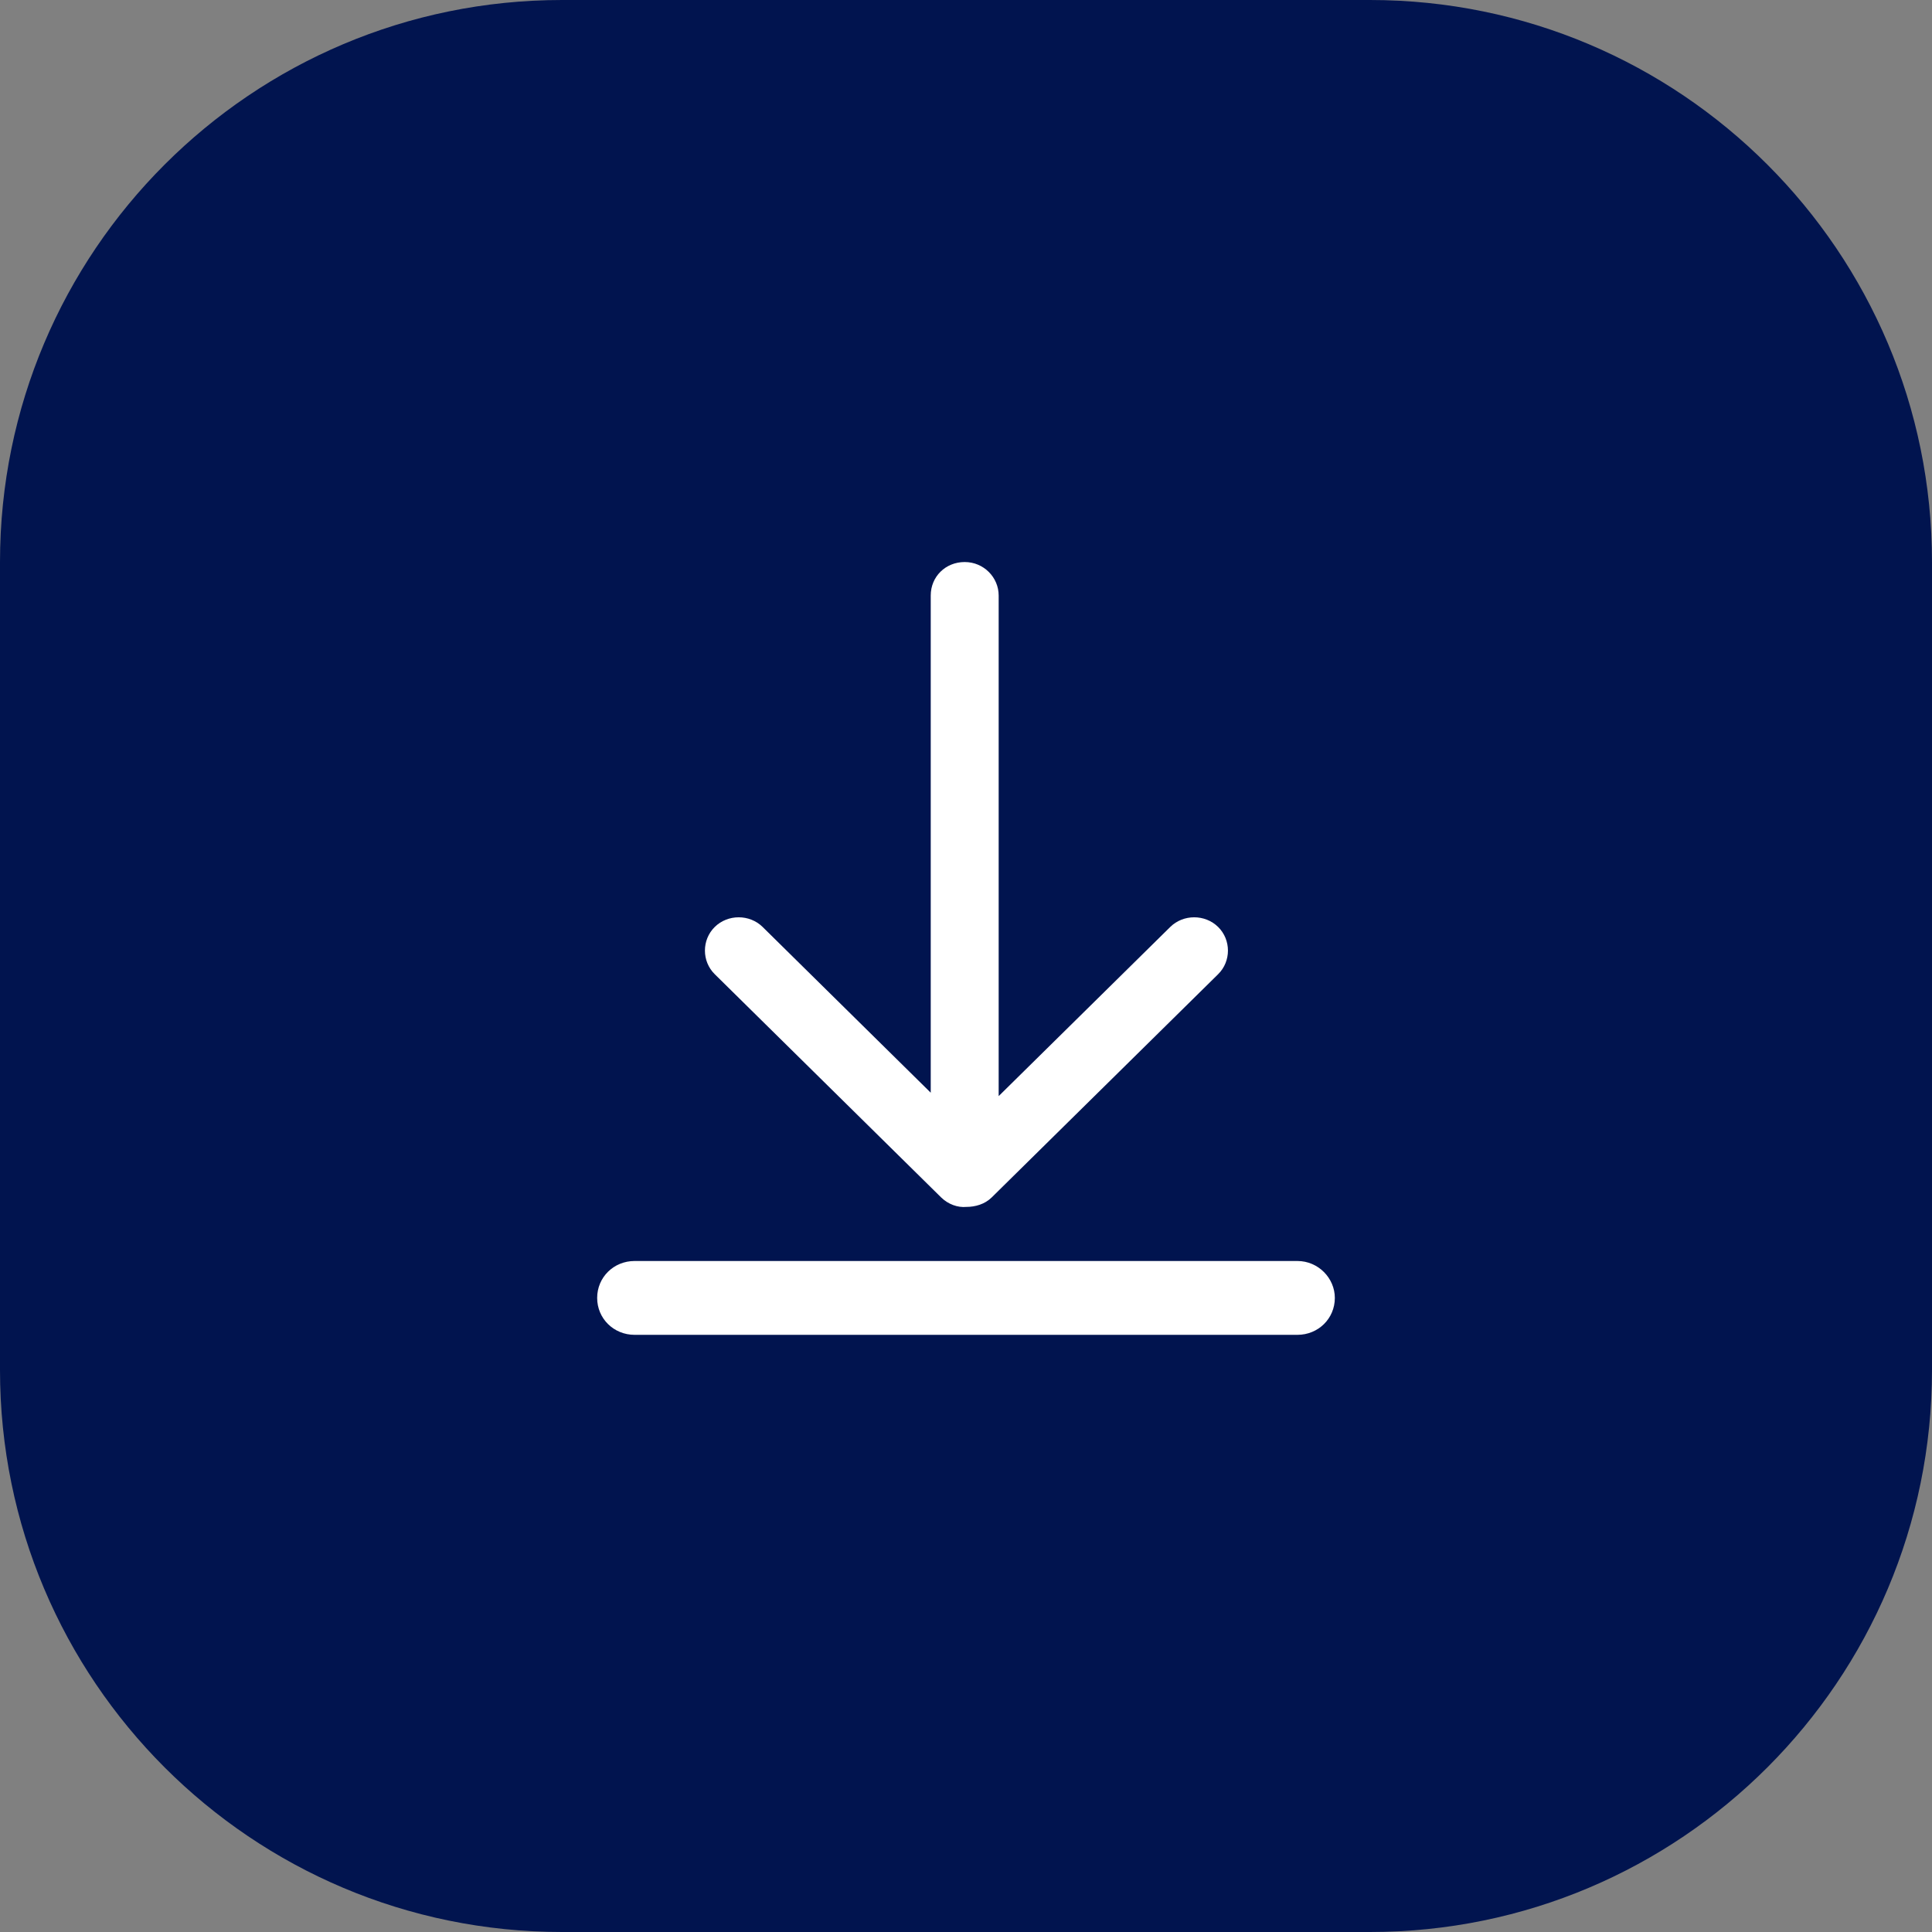
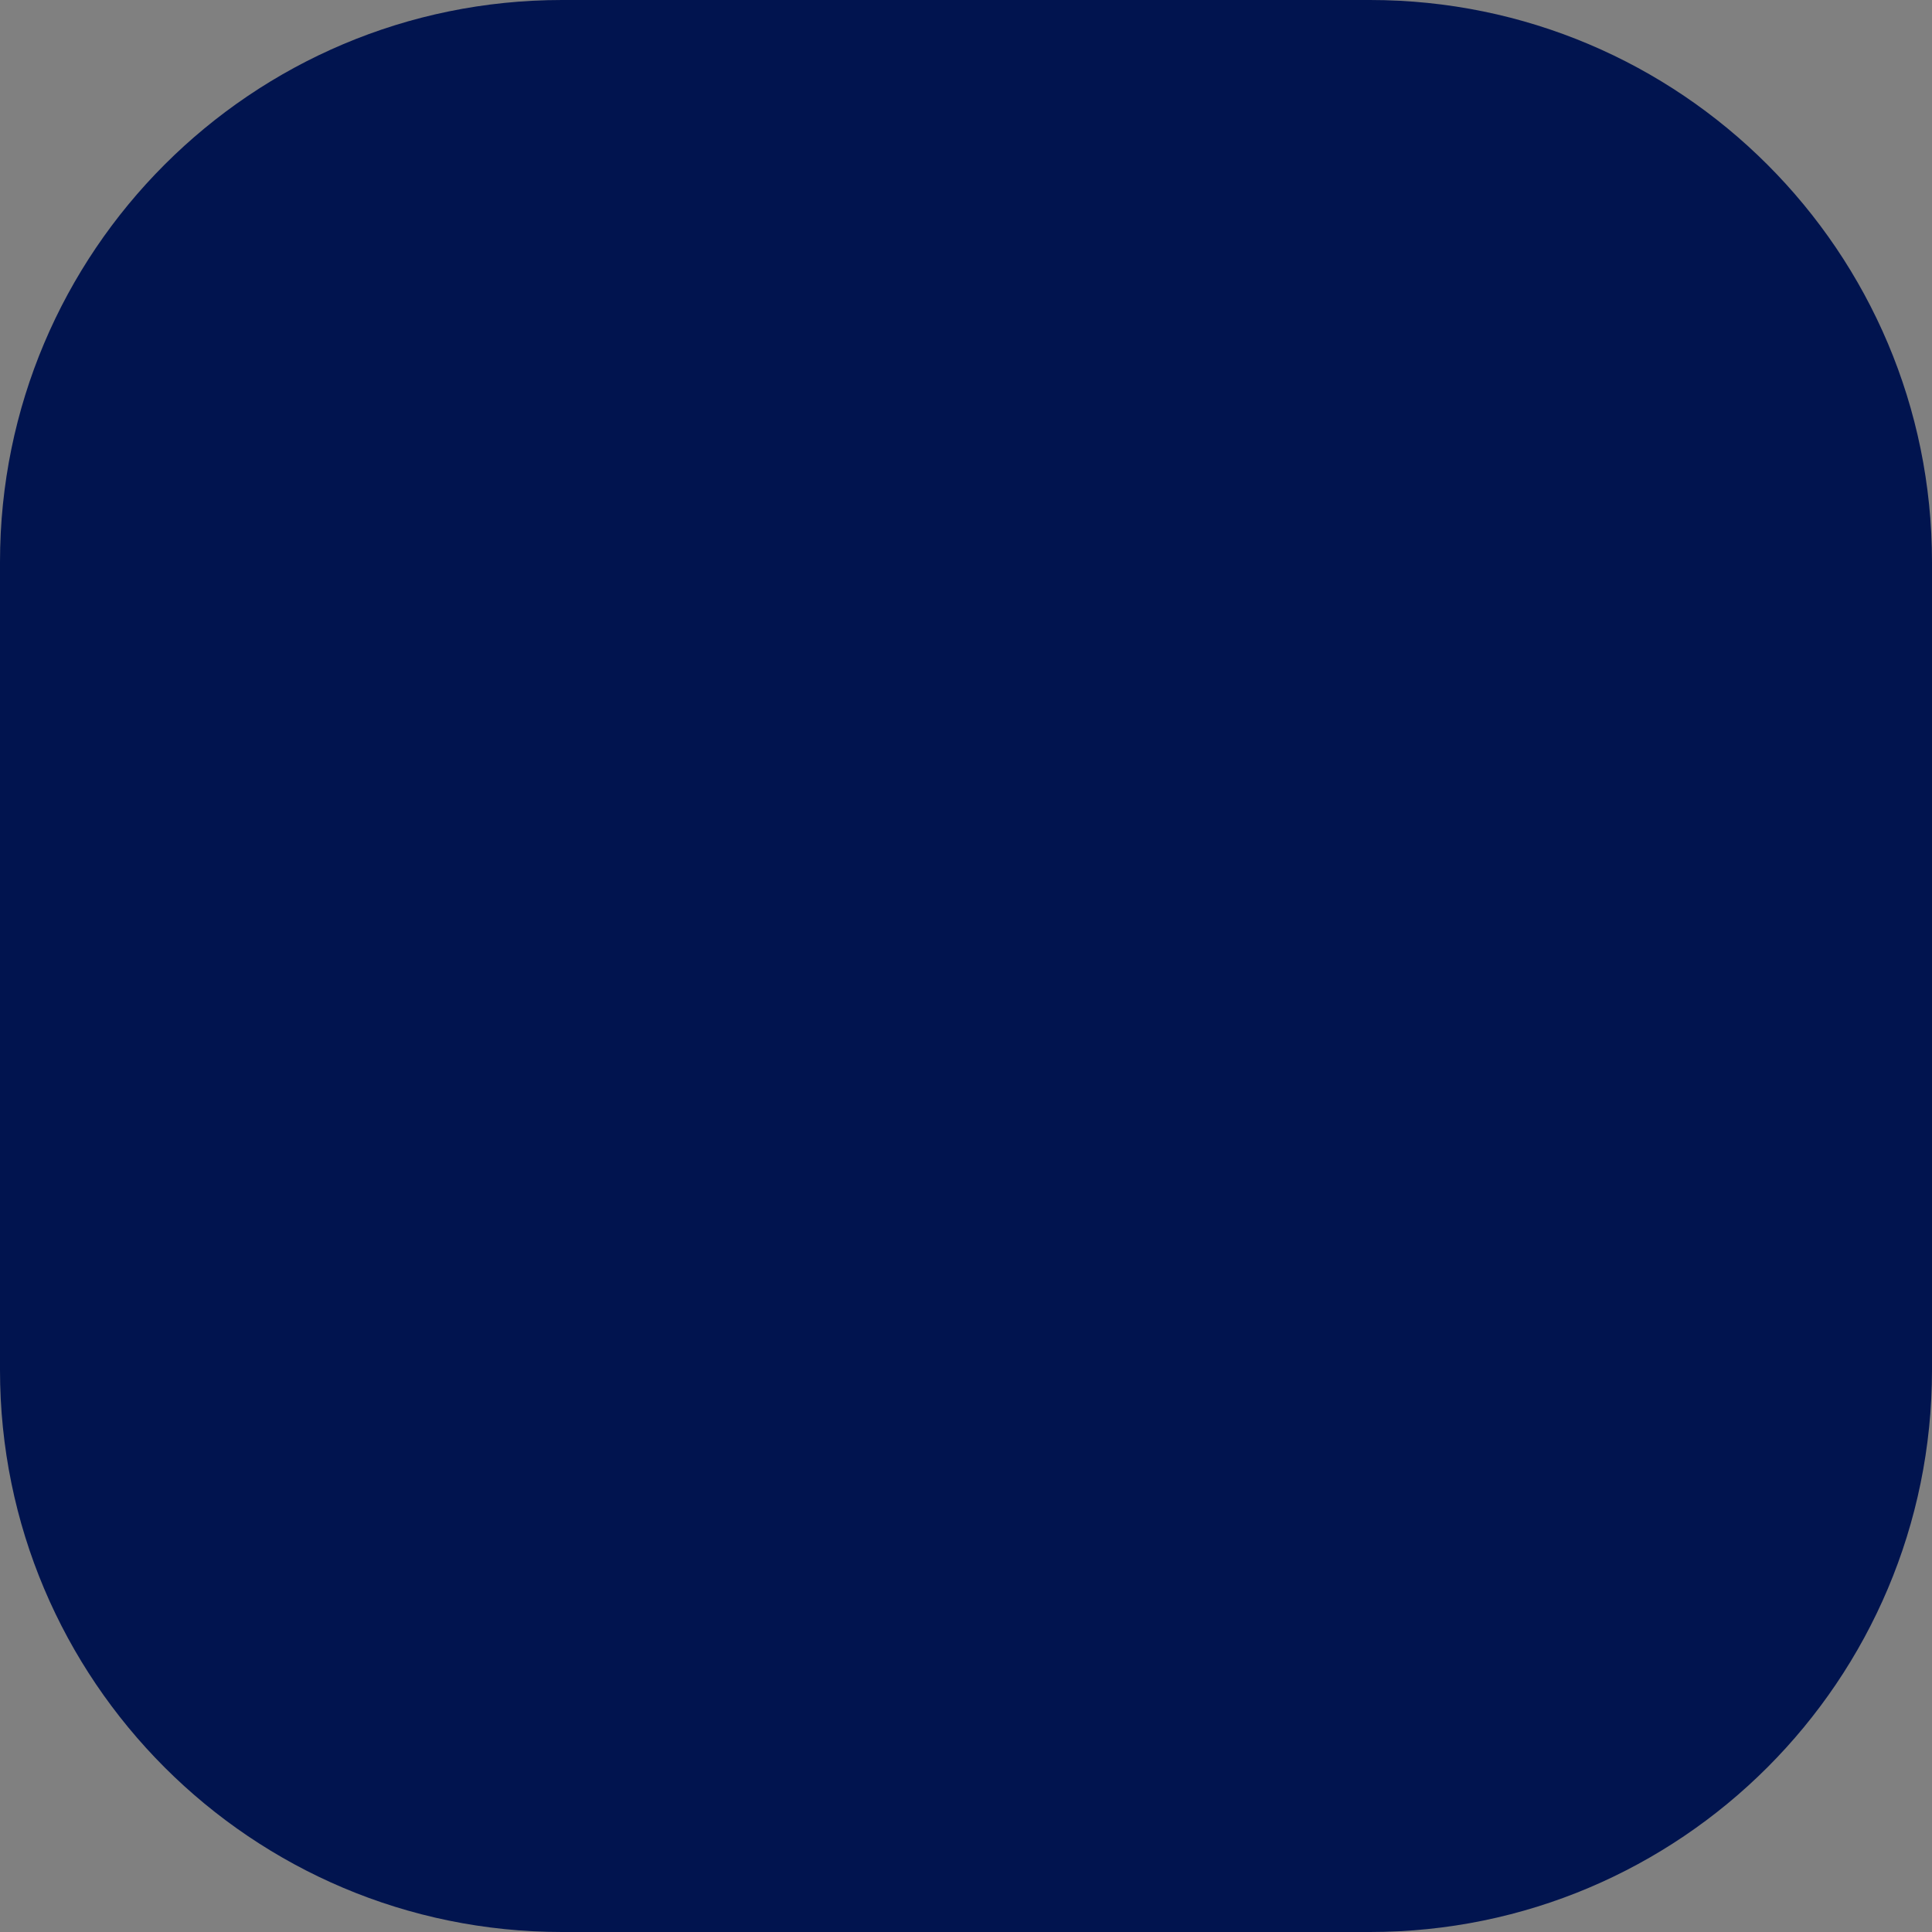
<svg xmlns="http://www.w3.org/2000/svg" width="55" height="55" viewBox="0 0 55 55" fill="none">
  <rect x="0" y="0" width="55" height="55" fill="#808080" stroke="none" />
  <path fill="#01144F" d="M0 39L0 16C0 7.163 7.163 0 16 0L39 0C47.837 0 55 7.163 55 16L55 39C55 47.837 47.837 55 39 55L16 55C7.163 55 0 47.837 0 39Z">
</path>
-   <path d="M36.934 35.898L18.066 35.898C17.471 35.898 17 36.362 17 36.949C17 37.536 17.471 38 18.066 38L36.934 38C37.529 38 38 37.536 38 36.949C38 36.387 37.529 35.898 36.934 35.898ZM26.793 34.089C26.992 34.284 27.265 34.382 27.512 34.358C27.76 34.358 28.033 34.284 28.231 34.089L34.678 27.733C35.05 27.367 35.05 26.756 34.678 26.389C34.306 26.022 33.686 26.022 33.314 26.389L28.43 31.204L28.43 16.953C28.43 16.44 28.008 16 27.463 16C26.917 16 26.496 16.416 26.496 16.953L26.496 31.107L21.711 26.389C21.339 26.022 20.719 26.022 20.347 26.389C19.975 26.756 19.975 27.367 20.347 27.733L26.793 34.089Z" fill="#FFFFFF">
- </path>
</svg>